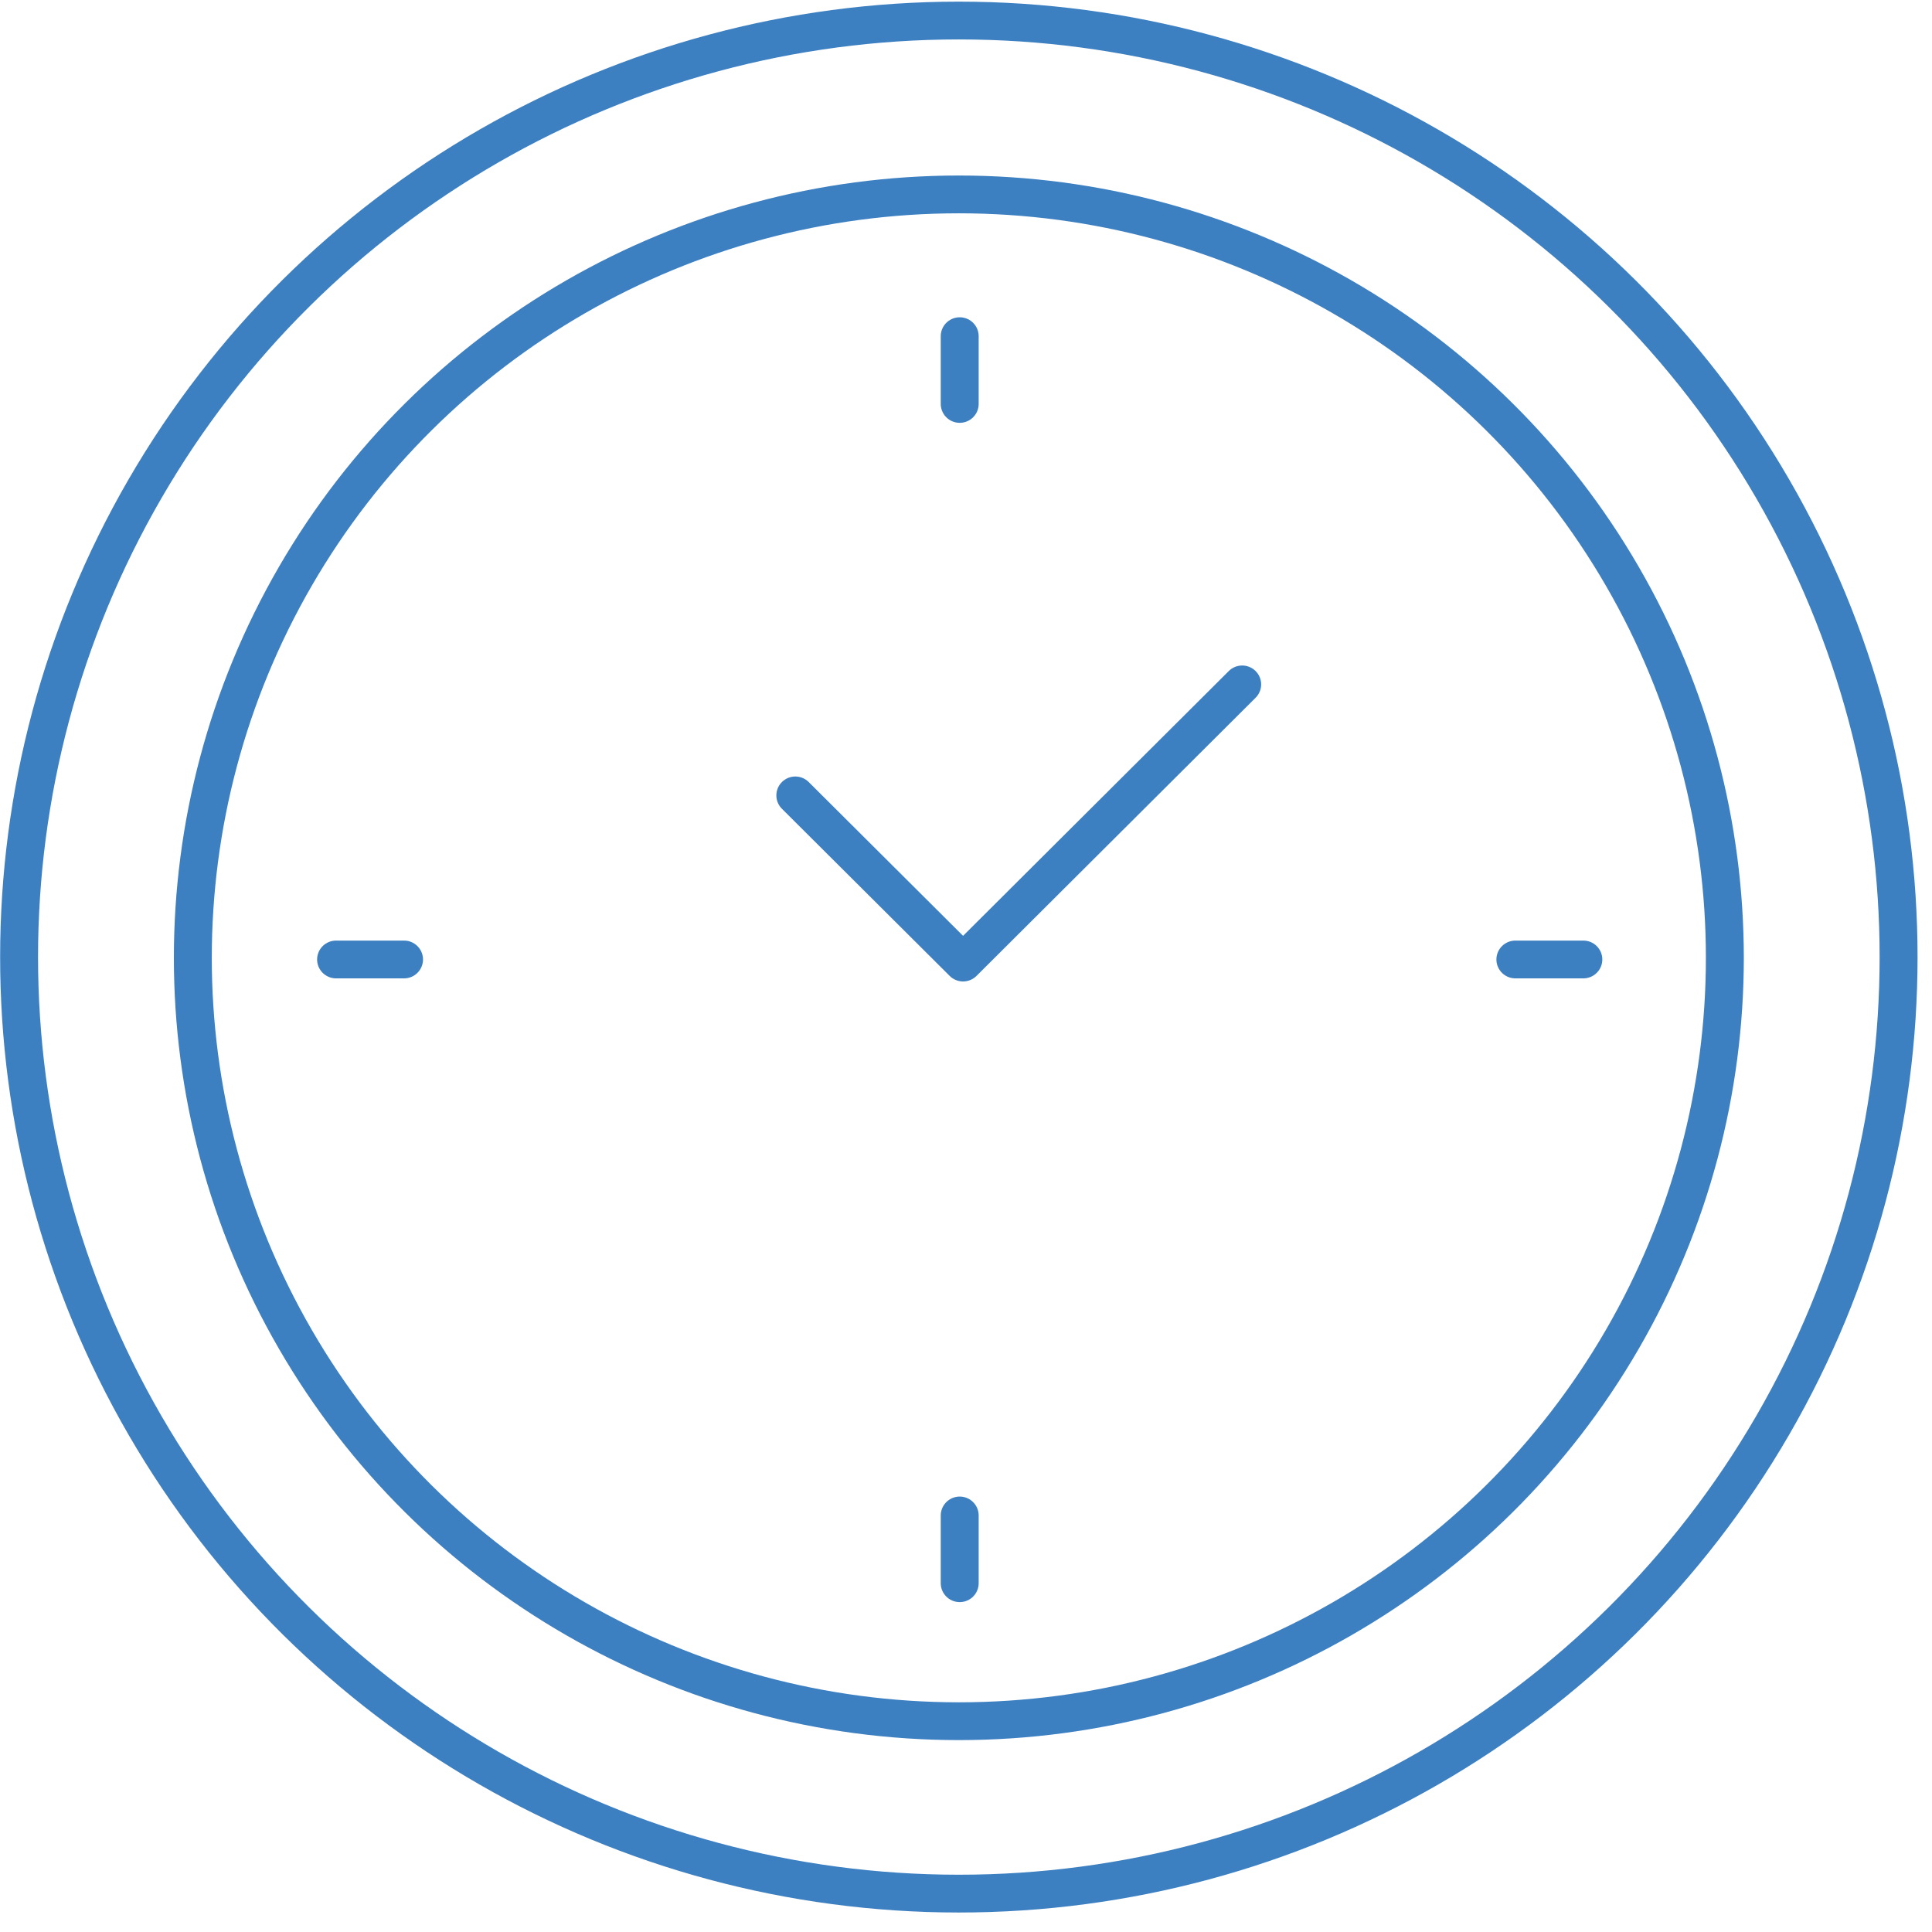
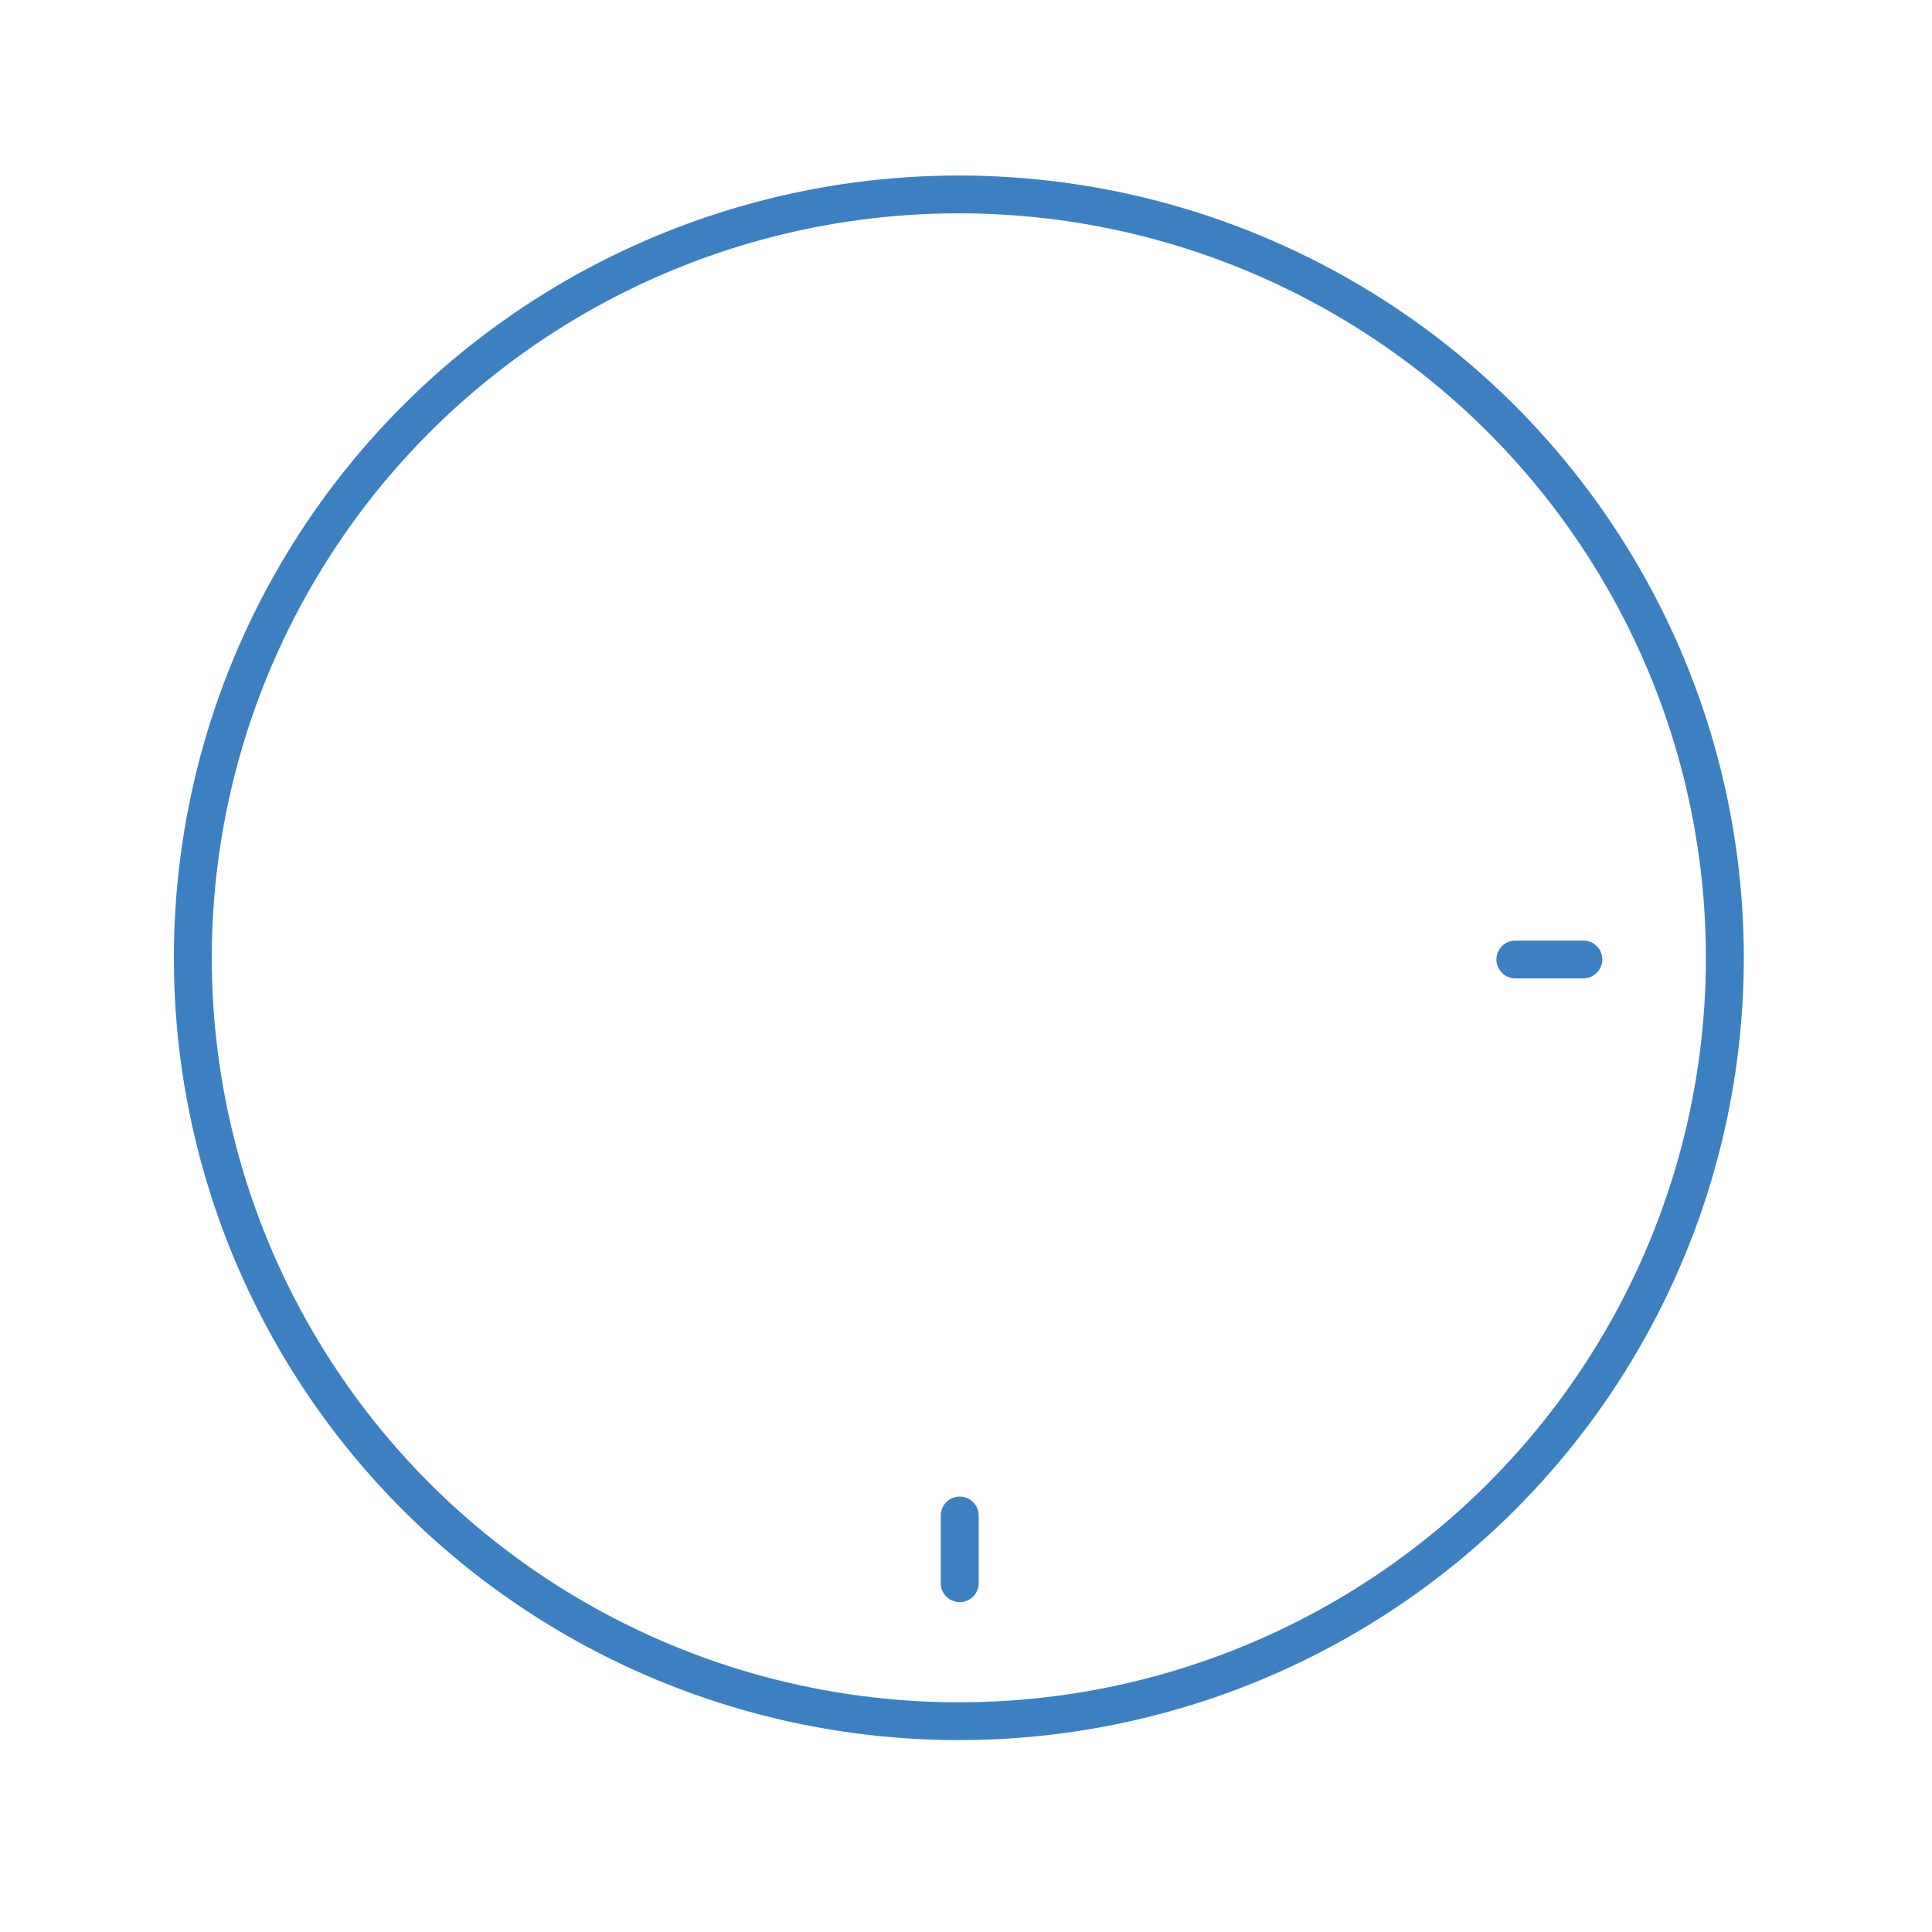
<svg xmlns="http://www.w3.org/2000/svg" width="100%" height="100%" viewBox="0 0 84 84" version="1.1" xml:space="preserve" style="fill-rule:evenodd;clip-rule:evenodd;stroke-linecap:round;stroke-linejoin:round;stroke-miterlimit:10;">
  <g transform="matrix(5.018,0,0,19.139,-38.002,-3011.49)">
    <g transform="matrix(0,-0.081,-0.31,0,15.881,157.395)">
-       <circle cx="-26.266" cy="0" r="26.266" style="fill:none;stroke:rgb(61,128,194);stroke-width:1.06px;" />
-     </g>
+       </g>
    <g transform="matrix(0,-0.081,-0.31,0,15.881,157.79)">
      <circle cx="-21.41" cy="0" r="21.41" style="fill:none;stroke:rgb(61,128,194);stroke-width:1.06px;" />
    </g>
    <g transform="matrix(0.31,0,0,0.081,18.336,159.535)">
-       <path d="M0,-7.801L-7.801,0L-12.49,-4.688" style="fill:none;stroke:rgb(61,128,194);stroke-width:1.06px;" />
-     </g>
+       </g>
    <g transform="matrix(0.31,0,0,0.081,10.485,159.528)">
-       <path d="M0,0L1.9,0" style="fill:none;stroke:rgb(61,128,194);stroke-width:1.06px;" />
-     </g>
+       </g>
    <g transform="matrix(0.31,0,0,0.081,20.703,159.528)">
      <path d="M0,0L1.9,0" style="fill:none;stroke:rgb(61,128,194);stroke-width:1.06px;" />
    </g>
    <g transform="matrix(0,-0.081,-0.31,0,16.183,160.868)">
      <path d="M-0.95,0.95L0.95,0.95" style="fill:none;stroke:rgb(61,128,194);stroke-width:1.06px;" />
    </g>
    <g transform="matrix(0,-0.081,-0.31,0,16.183,158.189)">
-       <path d="M-0.95,0.95L0.95,0.95" style="fill:none;stroke:rgb(61,128,194);stroke-width:1.06px;" />
-     </g>
+       </g>
  </g>
</svg>